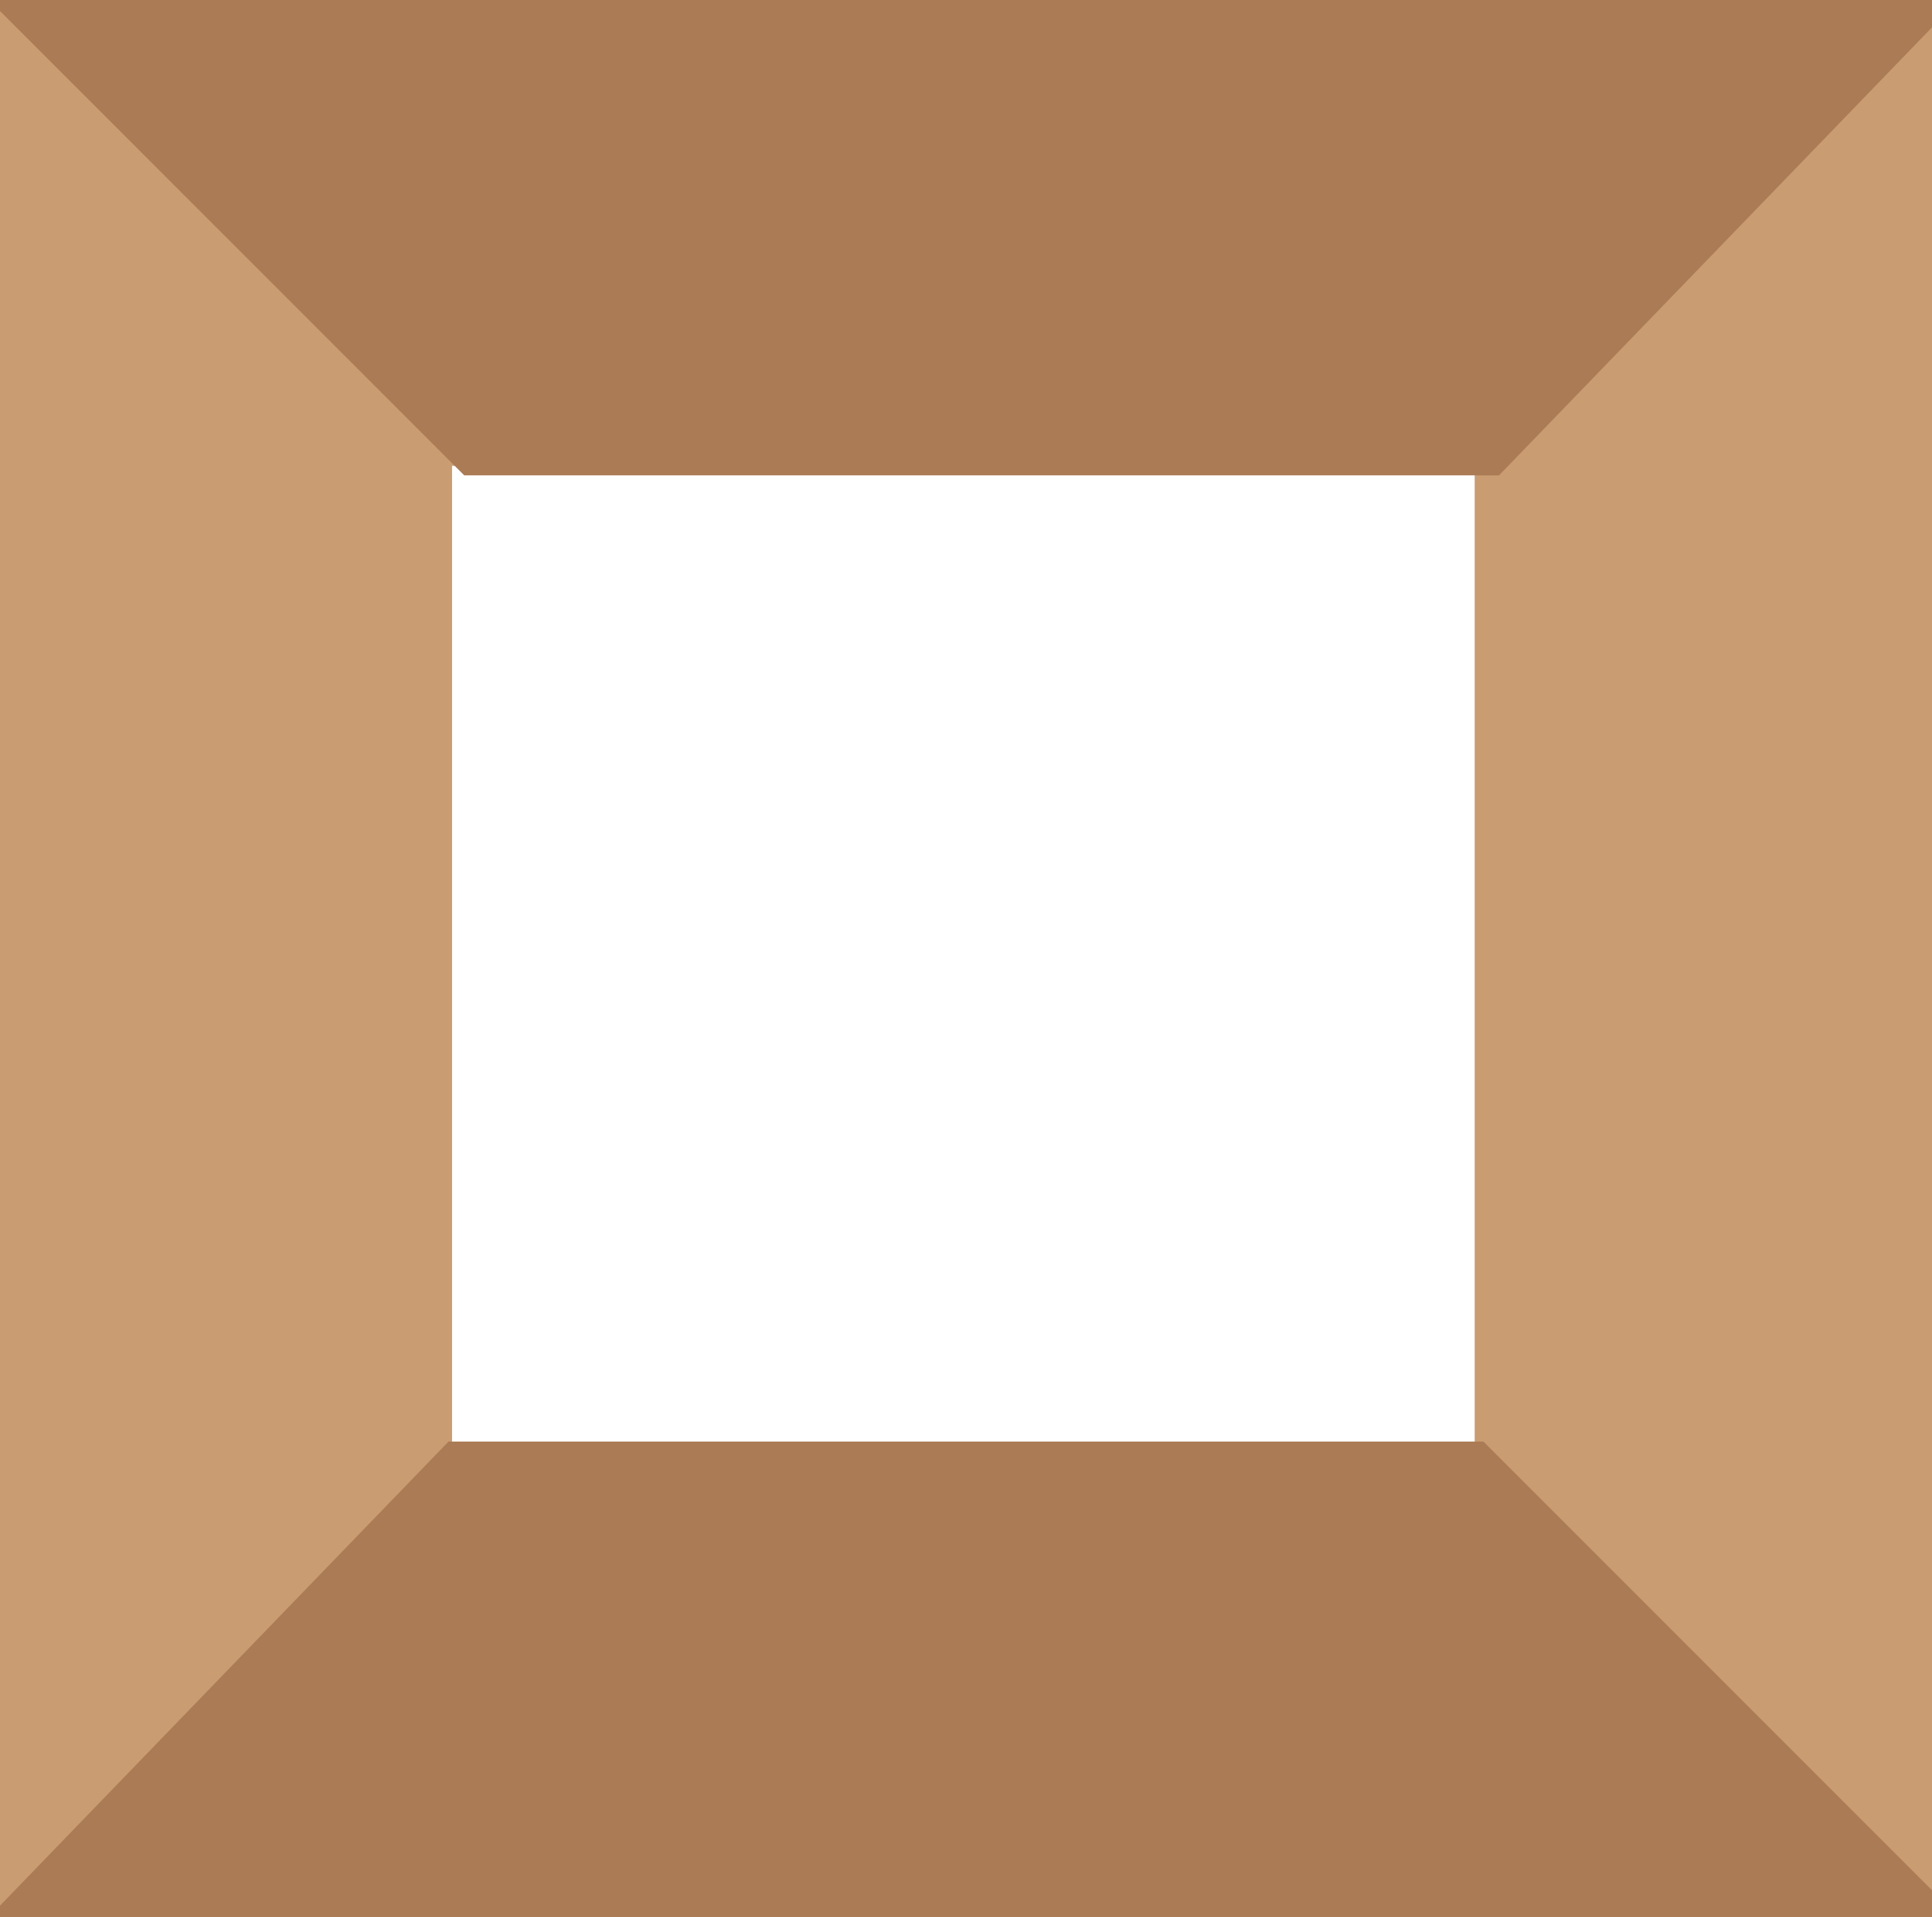
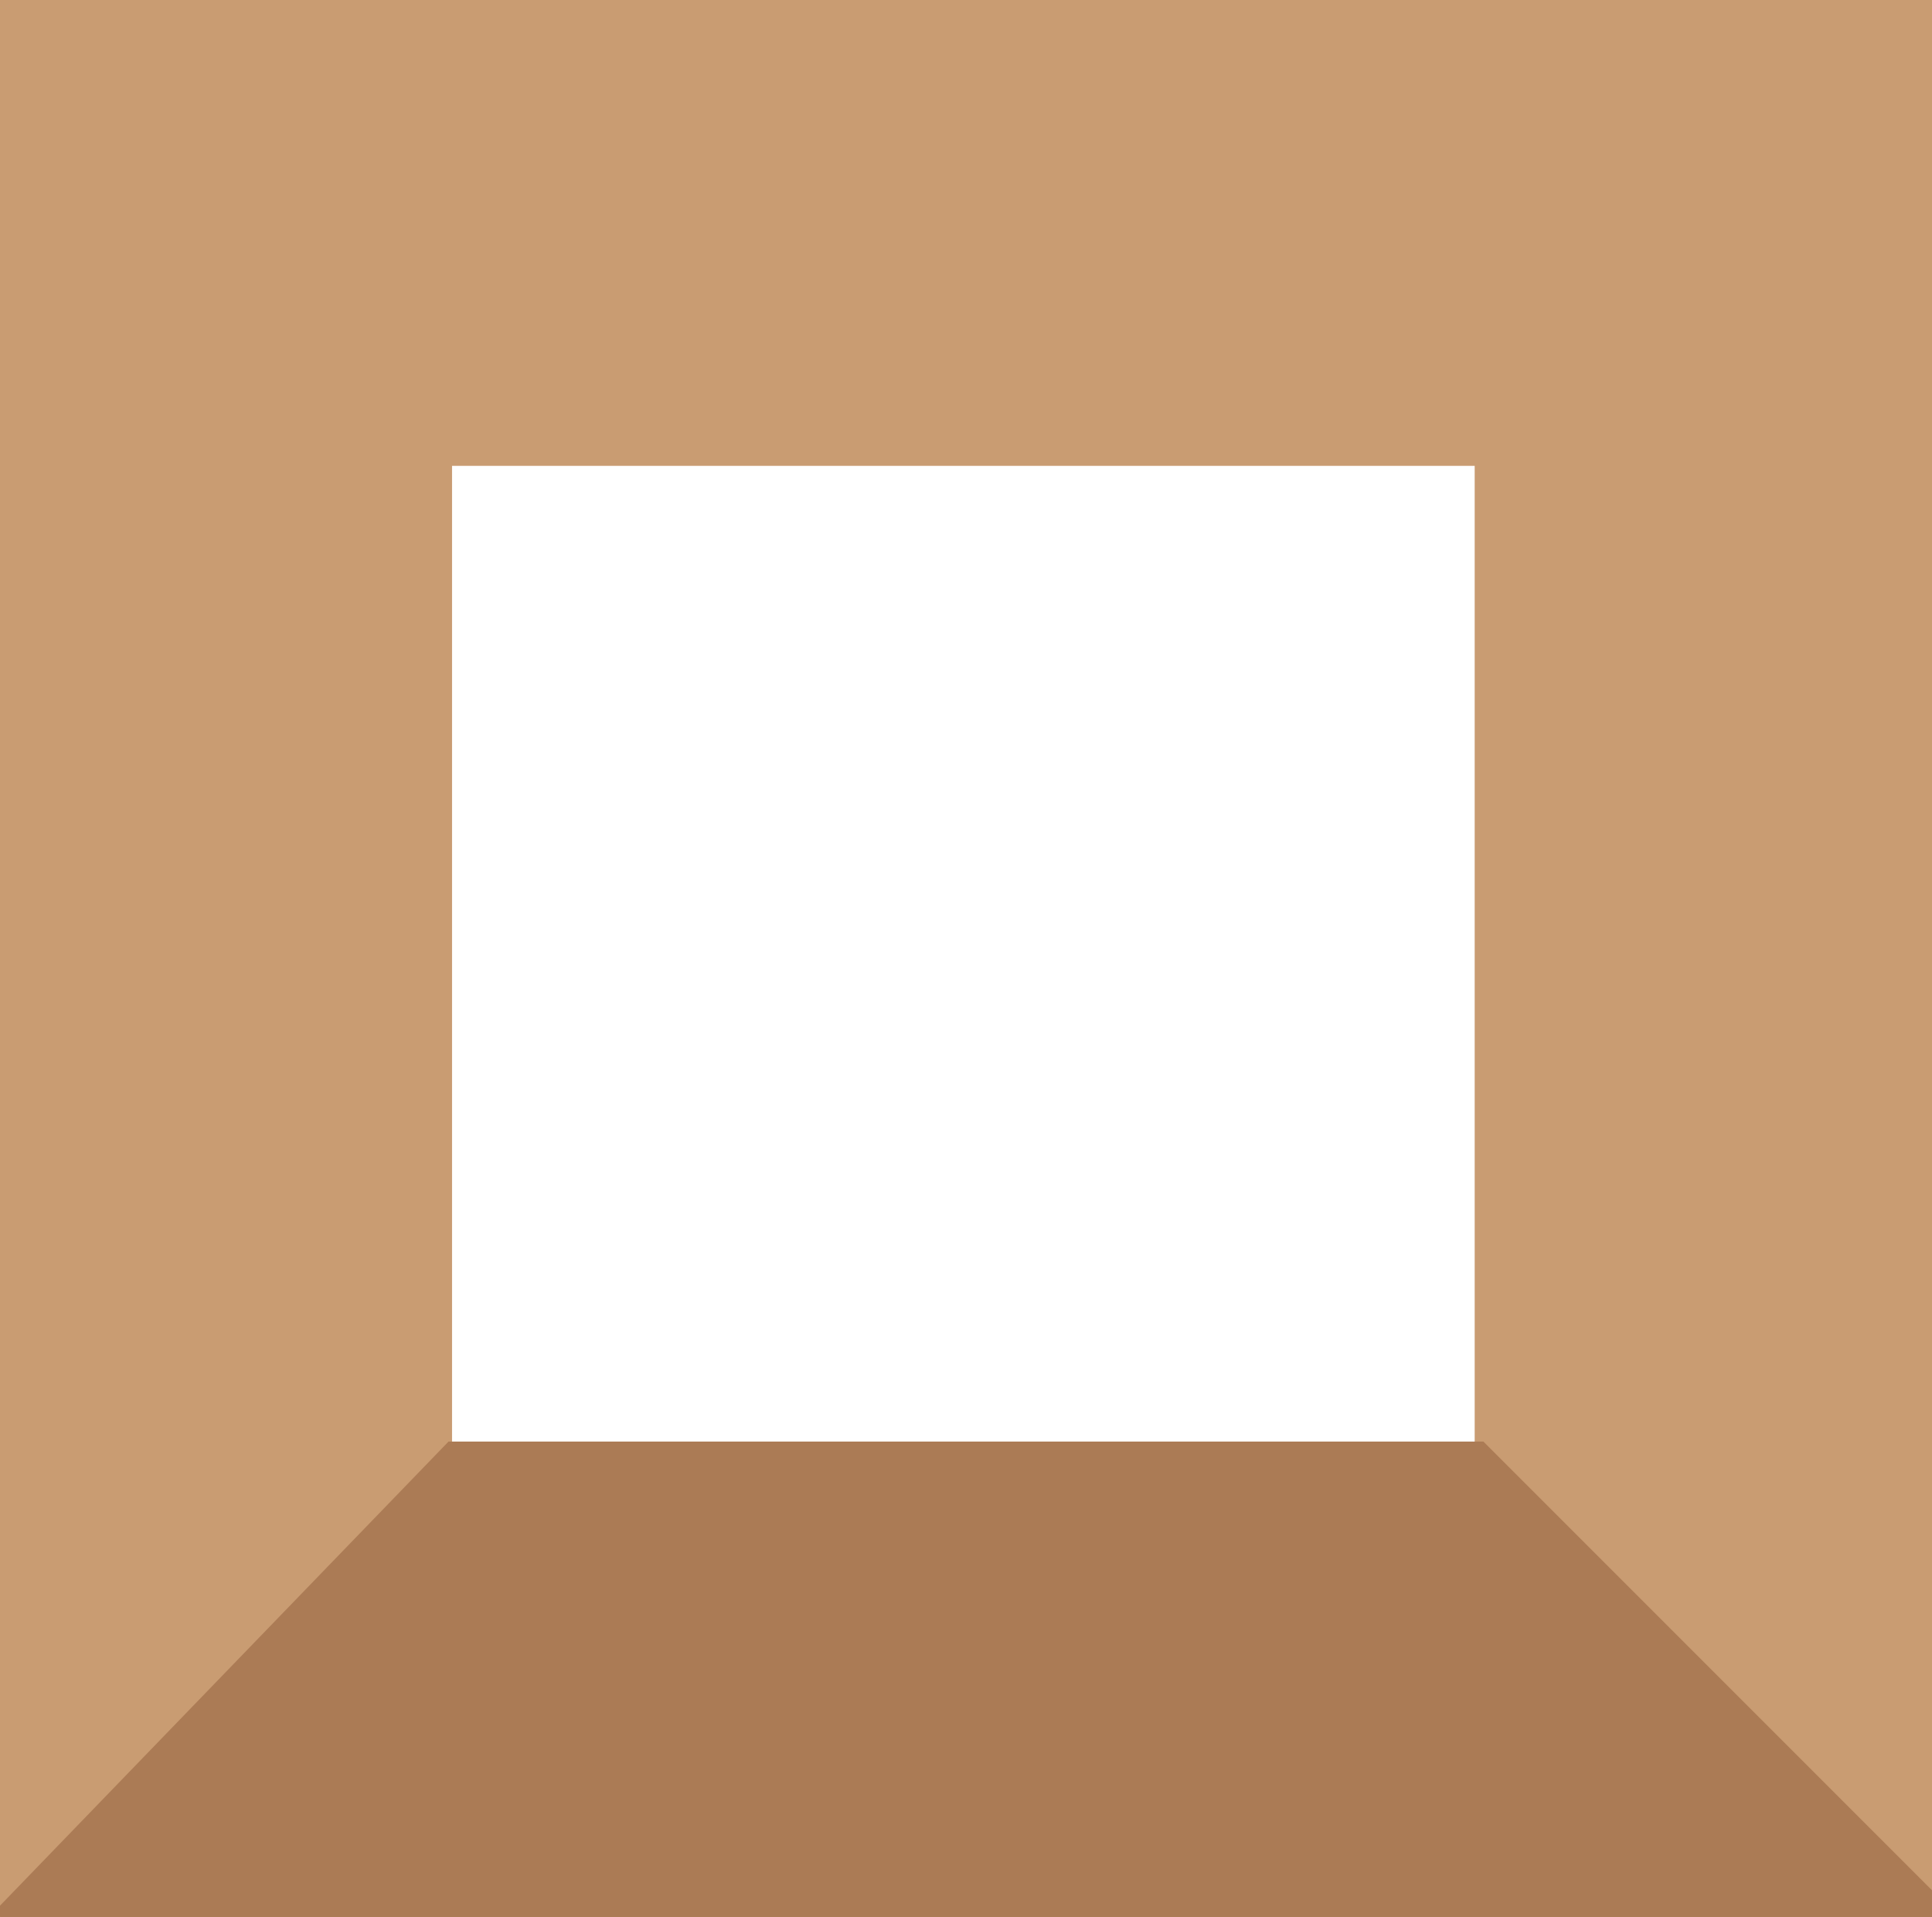
<svg xmlns="http://www.w3.org/2000/svg" id="favicon" width="124" height="123" viewBox="0 0 124 123">
  <defs>
    <style>
      .cls-1 {
        fill: none;
        stroke: #c99c72;
        stroke-width: 30px;
      }

      .cls-1, .cls-2 {
        fill-rule: evenodd;
      }

      .cls-2 {
        fill: #ab7b55;
        stroke: #ab7b55;
        stroke-width: 1px;
      }
    </style>
  </defs>
  <path id="Rectangle_1_copy" data-name="Rectangle 1 copy" class="cls-1" d="M14.013,14.891h95.635v93.232H14.013V14.891Z" />
  <path class="cls-2" d="M95,93l30,30H0L29,93H95Z" />
-   <path id="Shape_1_copy" data-name="Shape 1 copy" class="cls-2" d="M30,30L0,0H125L96,30H30Z" />
</svg>